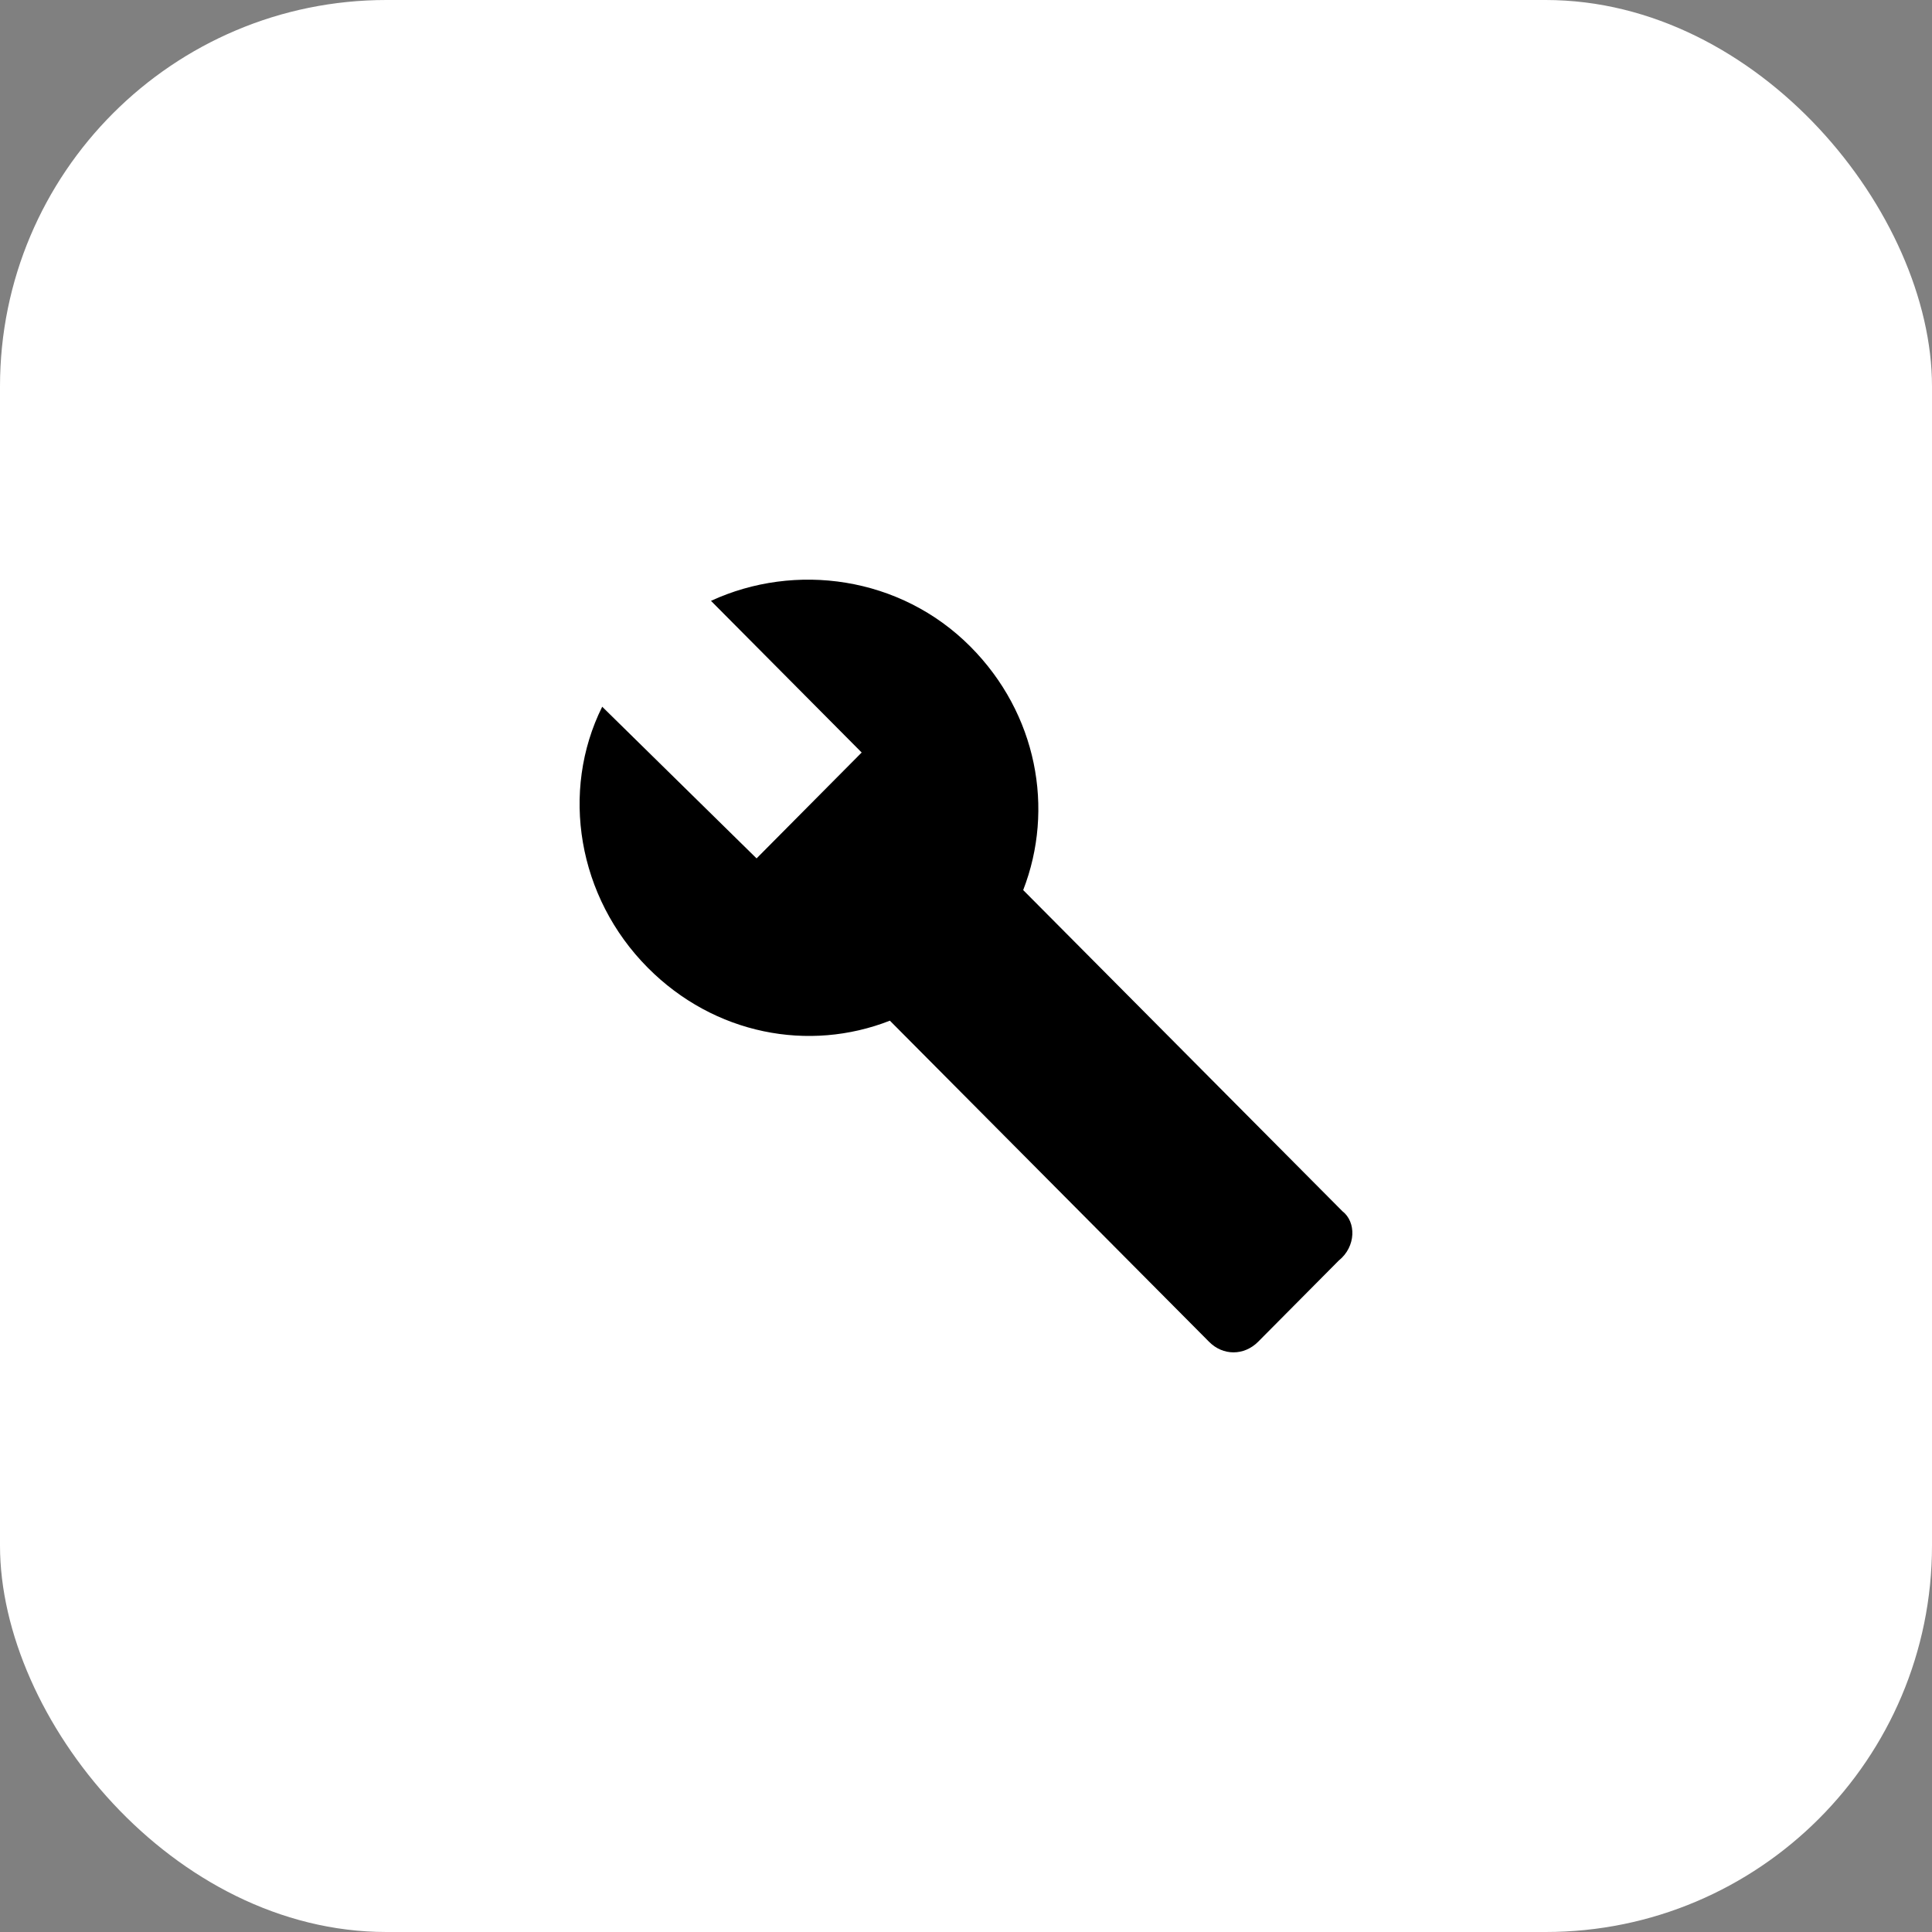
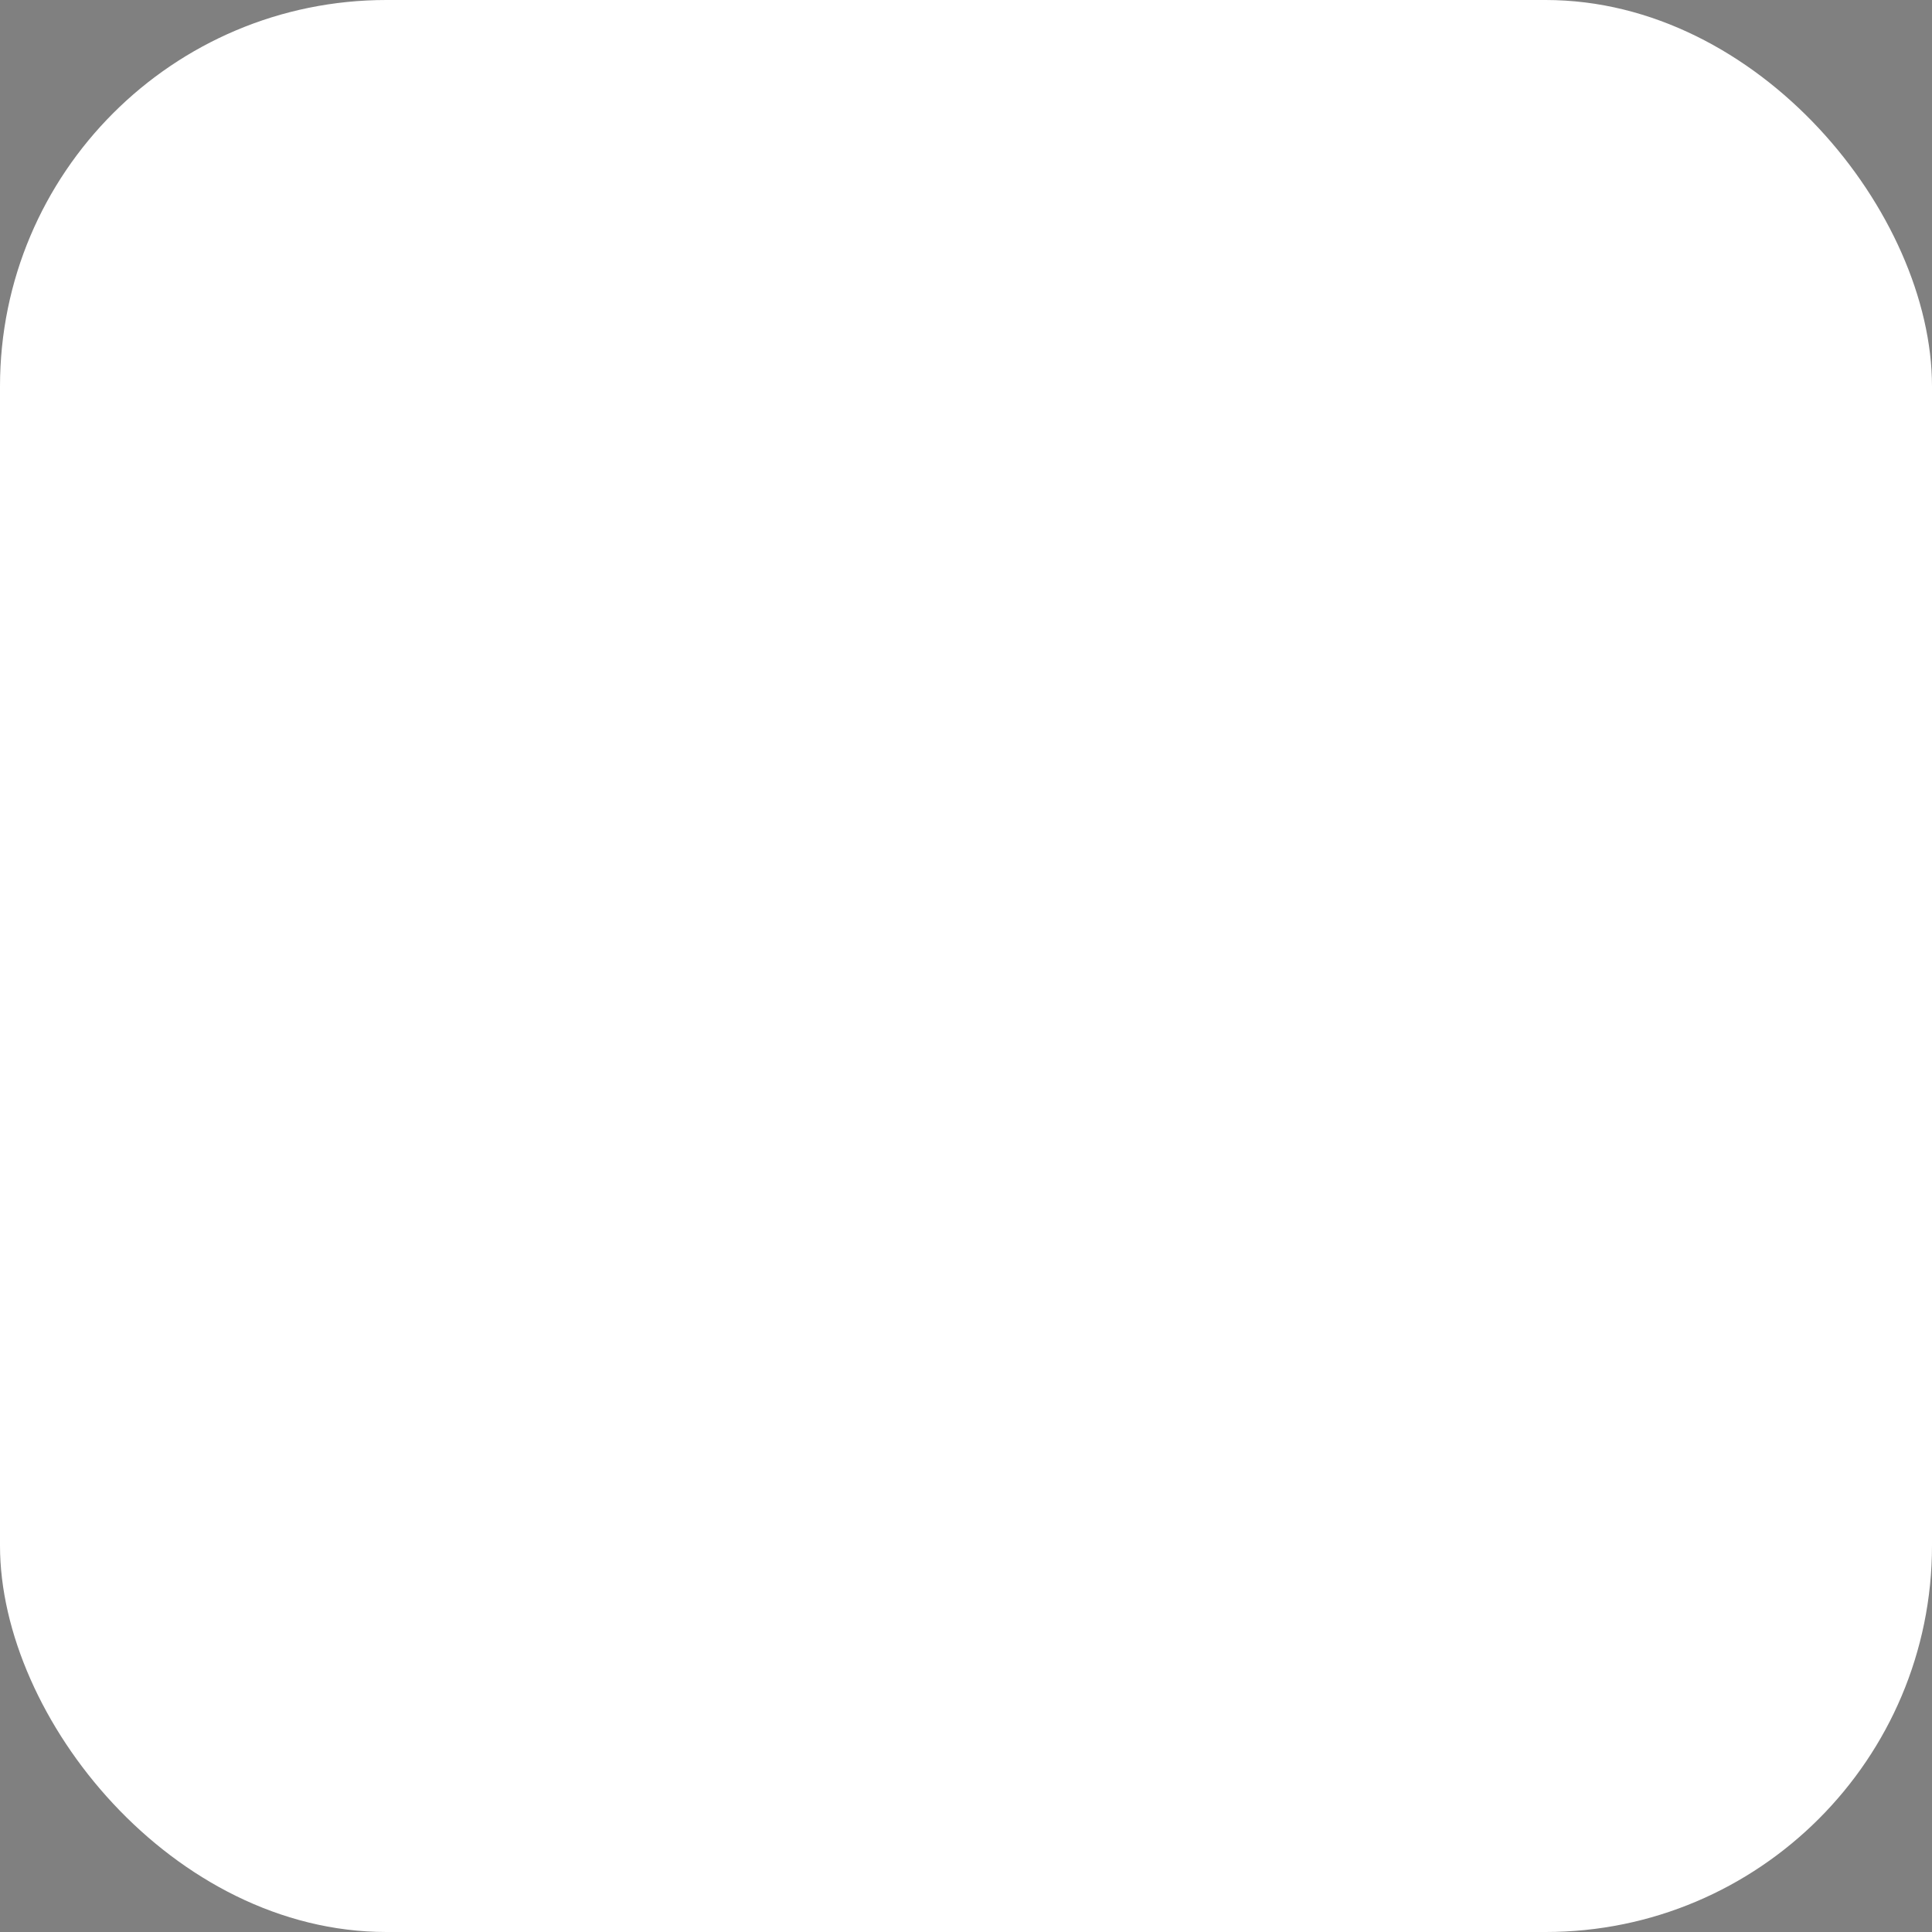
<svg xmlns="http://www.w3.org/2000/svg" fill="none" height="10" viewBox="0 0 10 10" width="10">
  <rect x="0" y="0" width="10" height="10" fill="#808080" stroke="none" />
  <rect fill="white" height="10" rx="2" width="10" />
-   <path d="M6.948 6.269L5.296 4.607C5.459 4.187 5.368 3.694 5.023 3.347C4.66 2.982 4.115 2.909 3.68 3.11L4.46 3.895L3.916 4.443L3.117 3.658C2.899 4.096 2.99 4.644 3.353 5.009C3.698 5.356 4.188 5.447 4.606 5.283L6.258 6.945C6.33 7.018 6.439 7.018 6.512 6.945L6.929 6.525C7.02 6.452 7.02 6.324 6.948 6.269Z" fill="black" />
</svg>